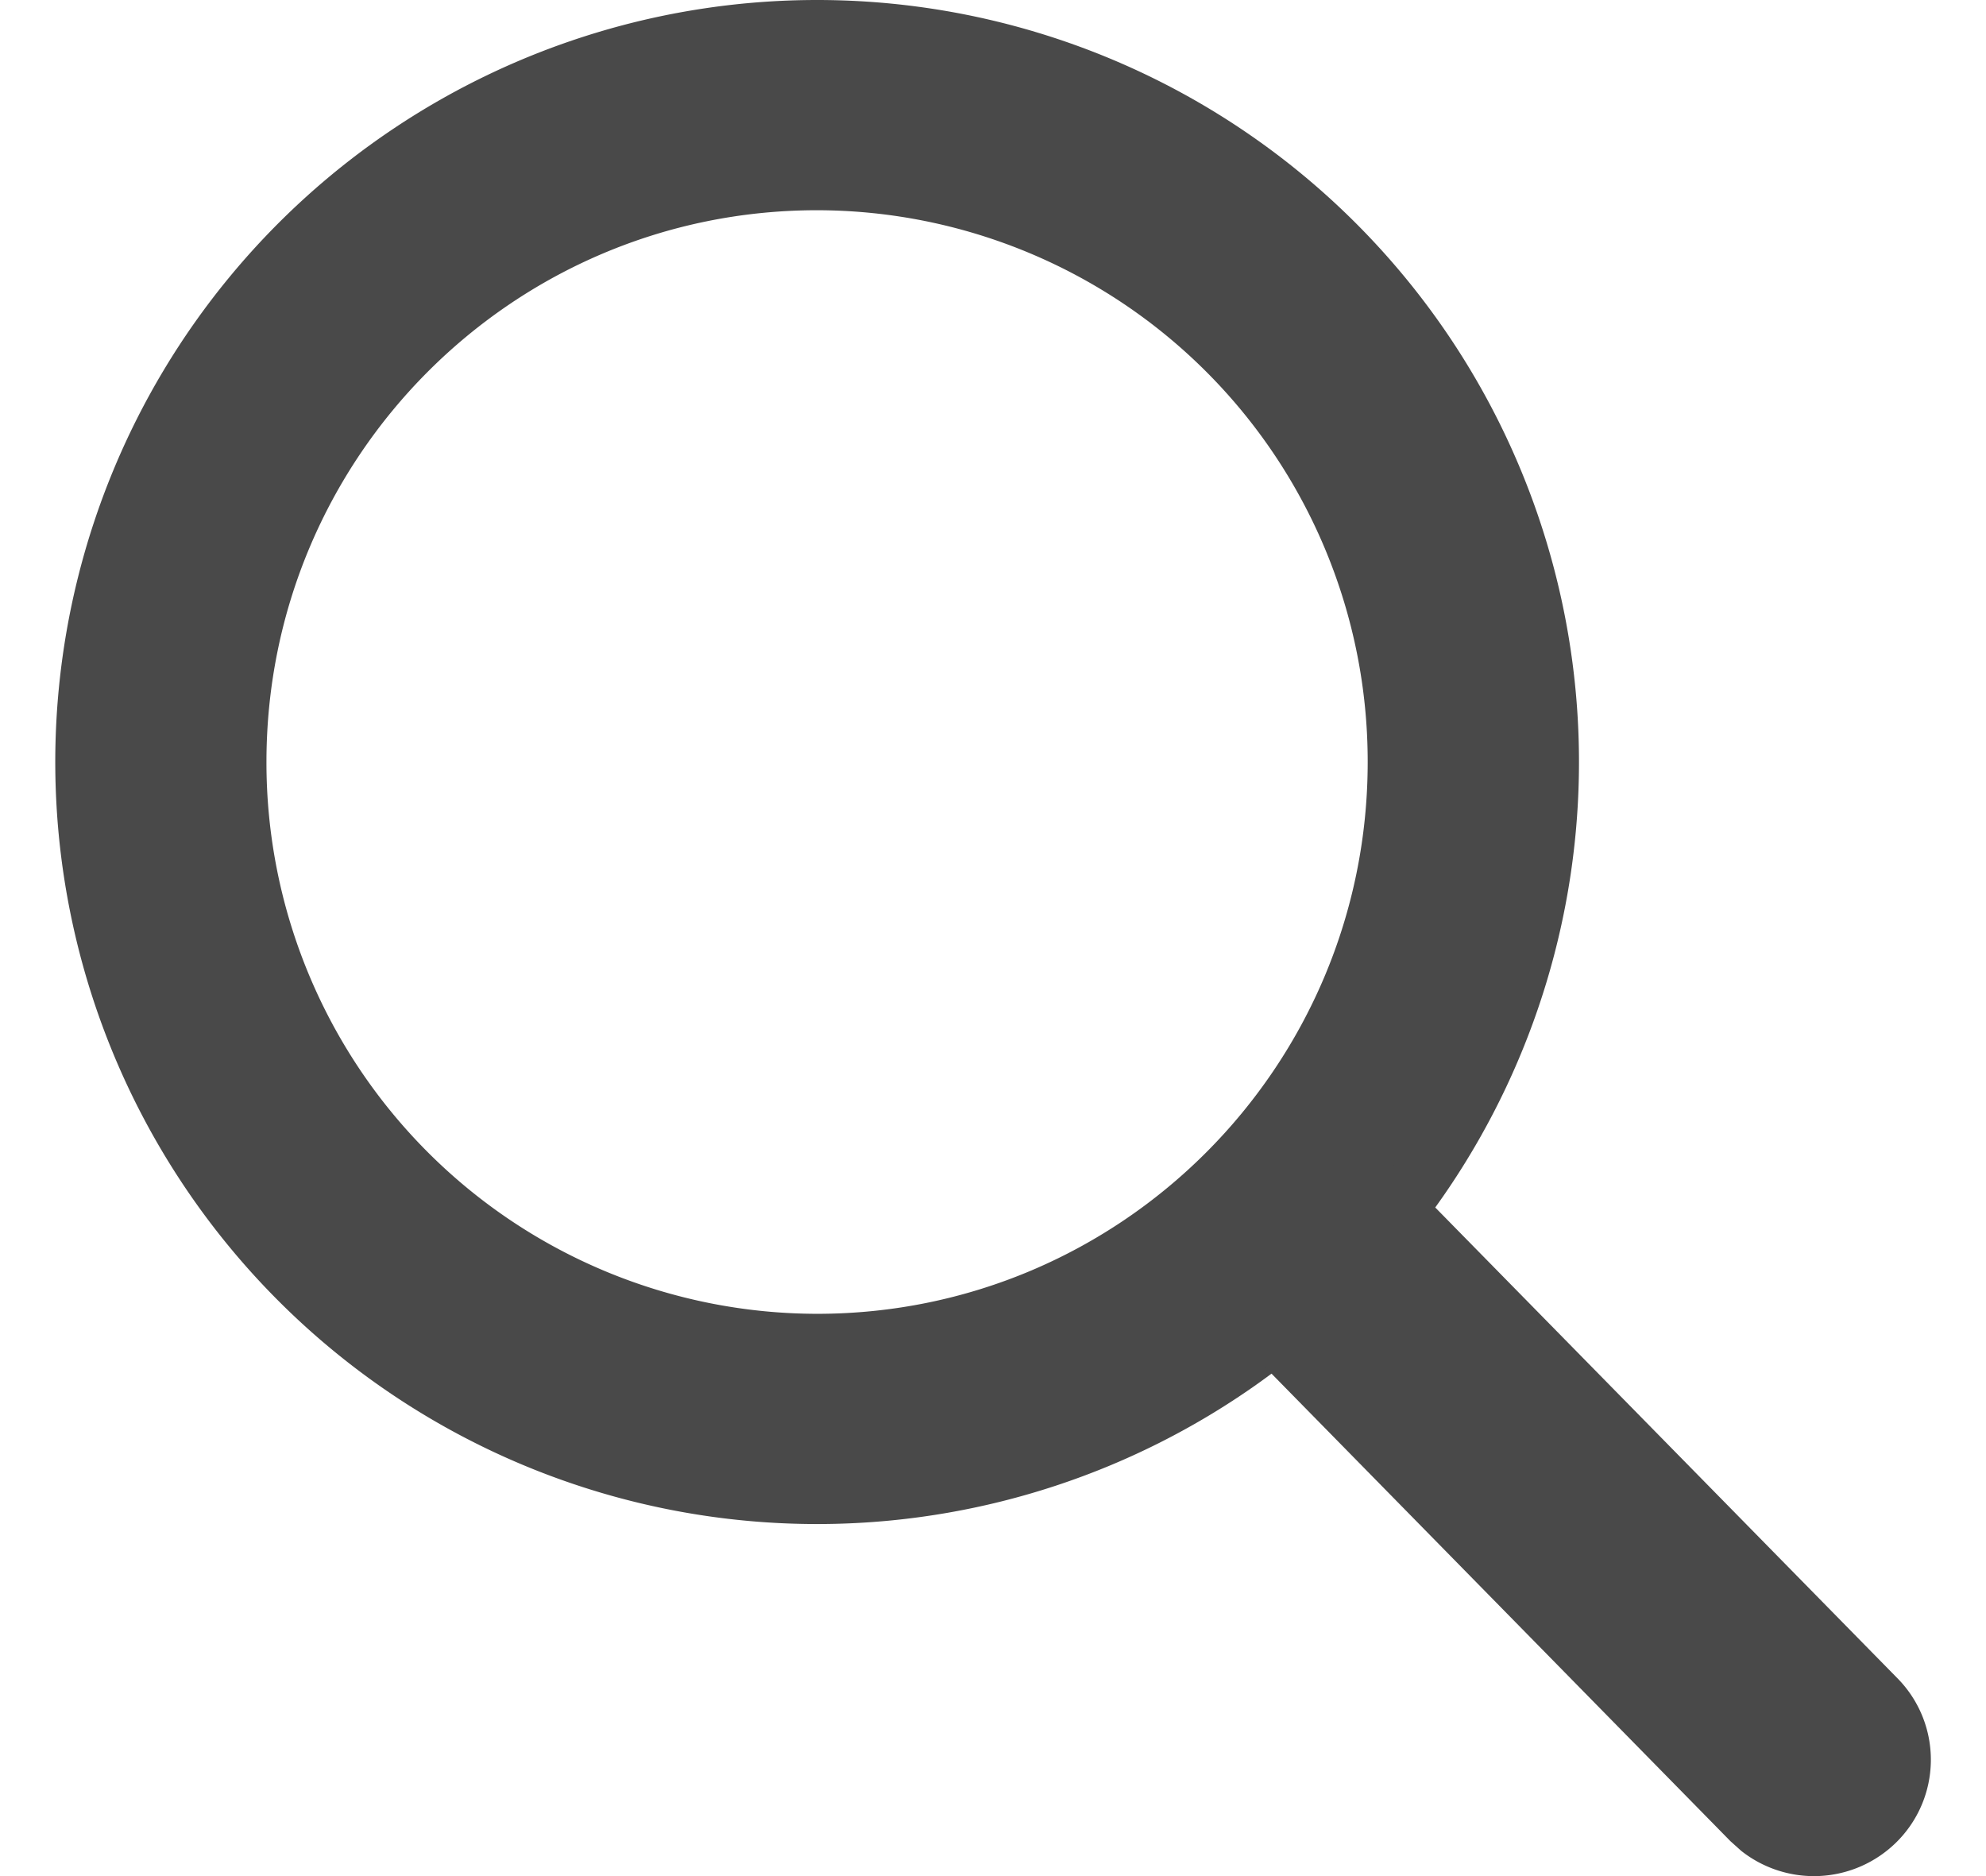
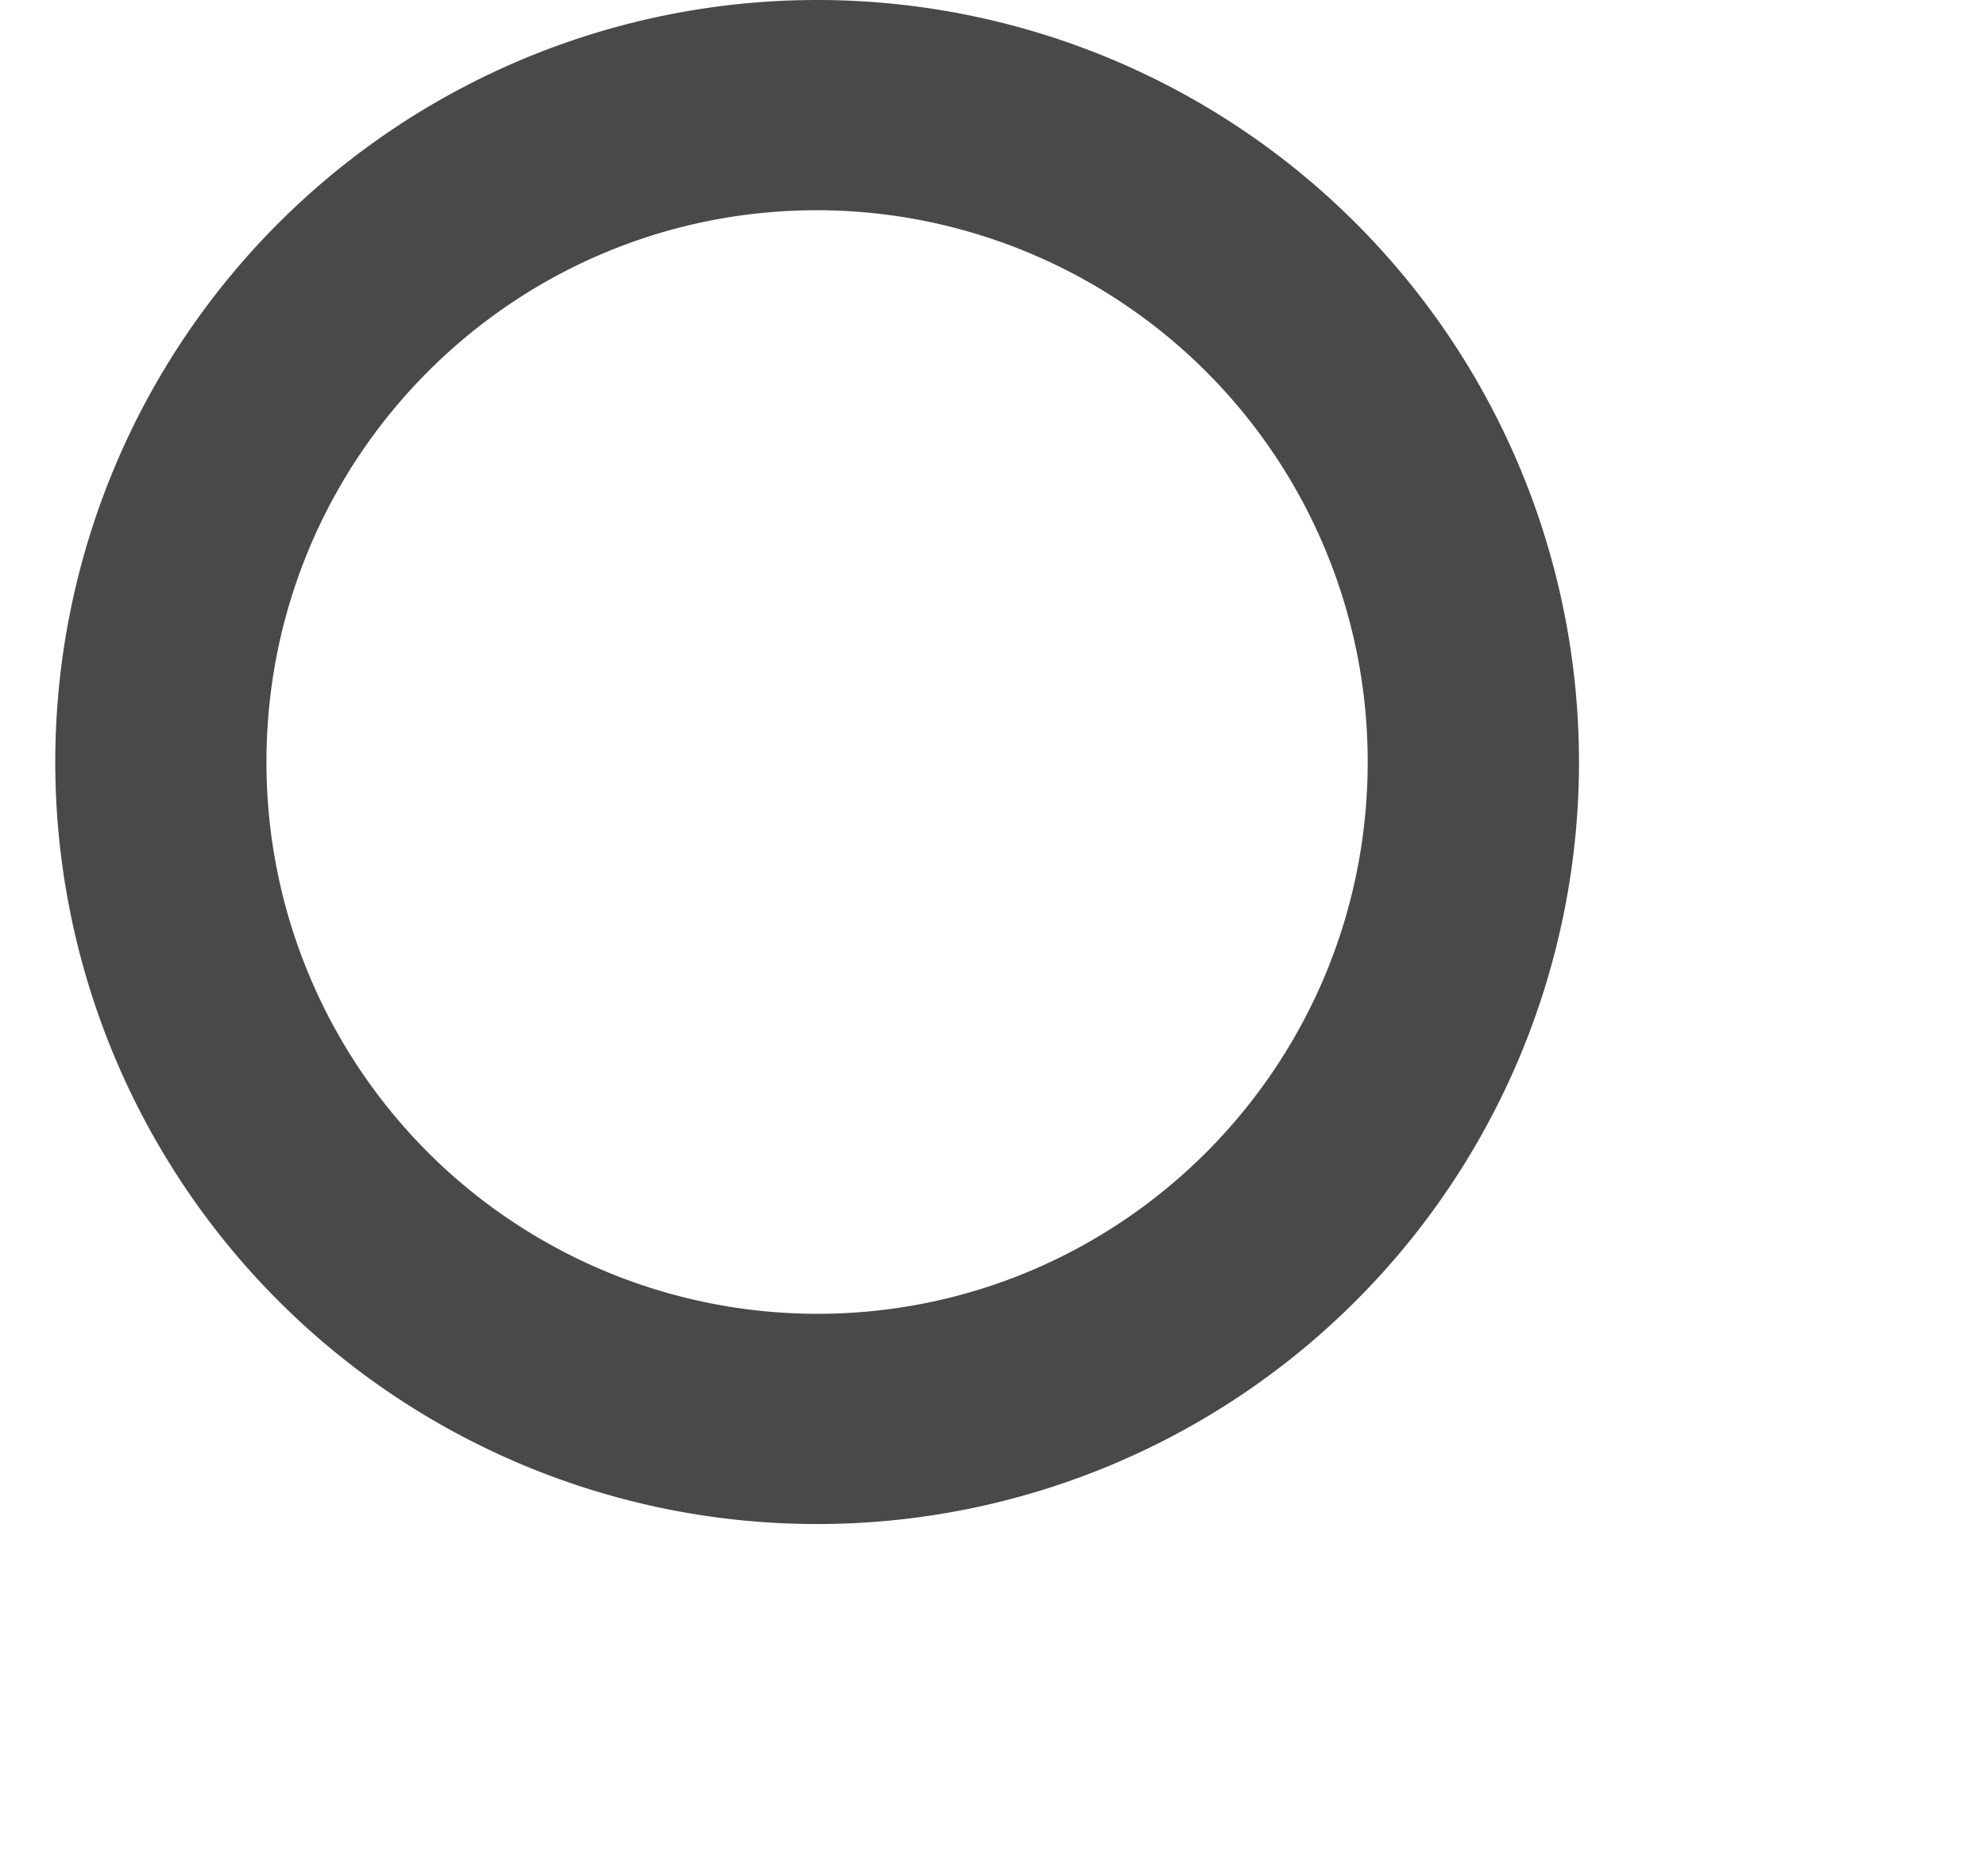
<svg xmlns="http://www.w3.org/2000/svg" width="18" height="17" viewBox="0 0 18 17">
  <g fill="#494949" fill-rule="nonzero">
    <path d="M7.406 0a6.905 6.905 0 1 0 6.905 6.905A6.905 6.905 0 0 0 7.406 0zm0 1.905a4.996 4.996 0 0 1 4.99 5c0 2.762-2.235 5-4.99 5a4.996 4.996 0 0 1-4.991-5c0-2.763 2.235-5 4.99-5z" />
-     <path d="M11.119 10.526a1.063 1.063 0 0 1 1.4-.072l.098.089 4.581 4.665a1.051 1.051 0 0 1-.017 1.492 1.063 1.063 0 0 1-1.4.071l-.098-.088-4.581-4.666a1.051 1.051 0 0 1 .017-1.491z" />
  </g>
</svg>